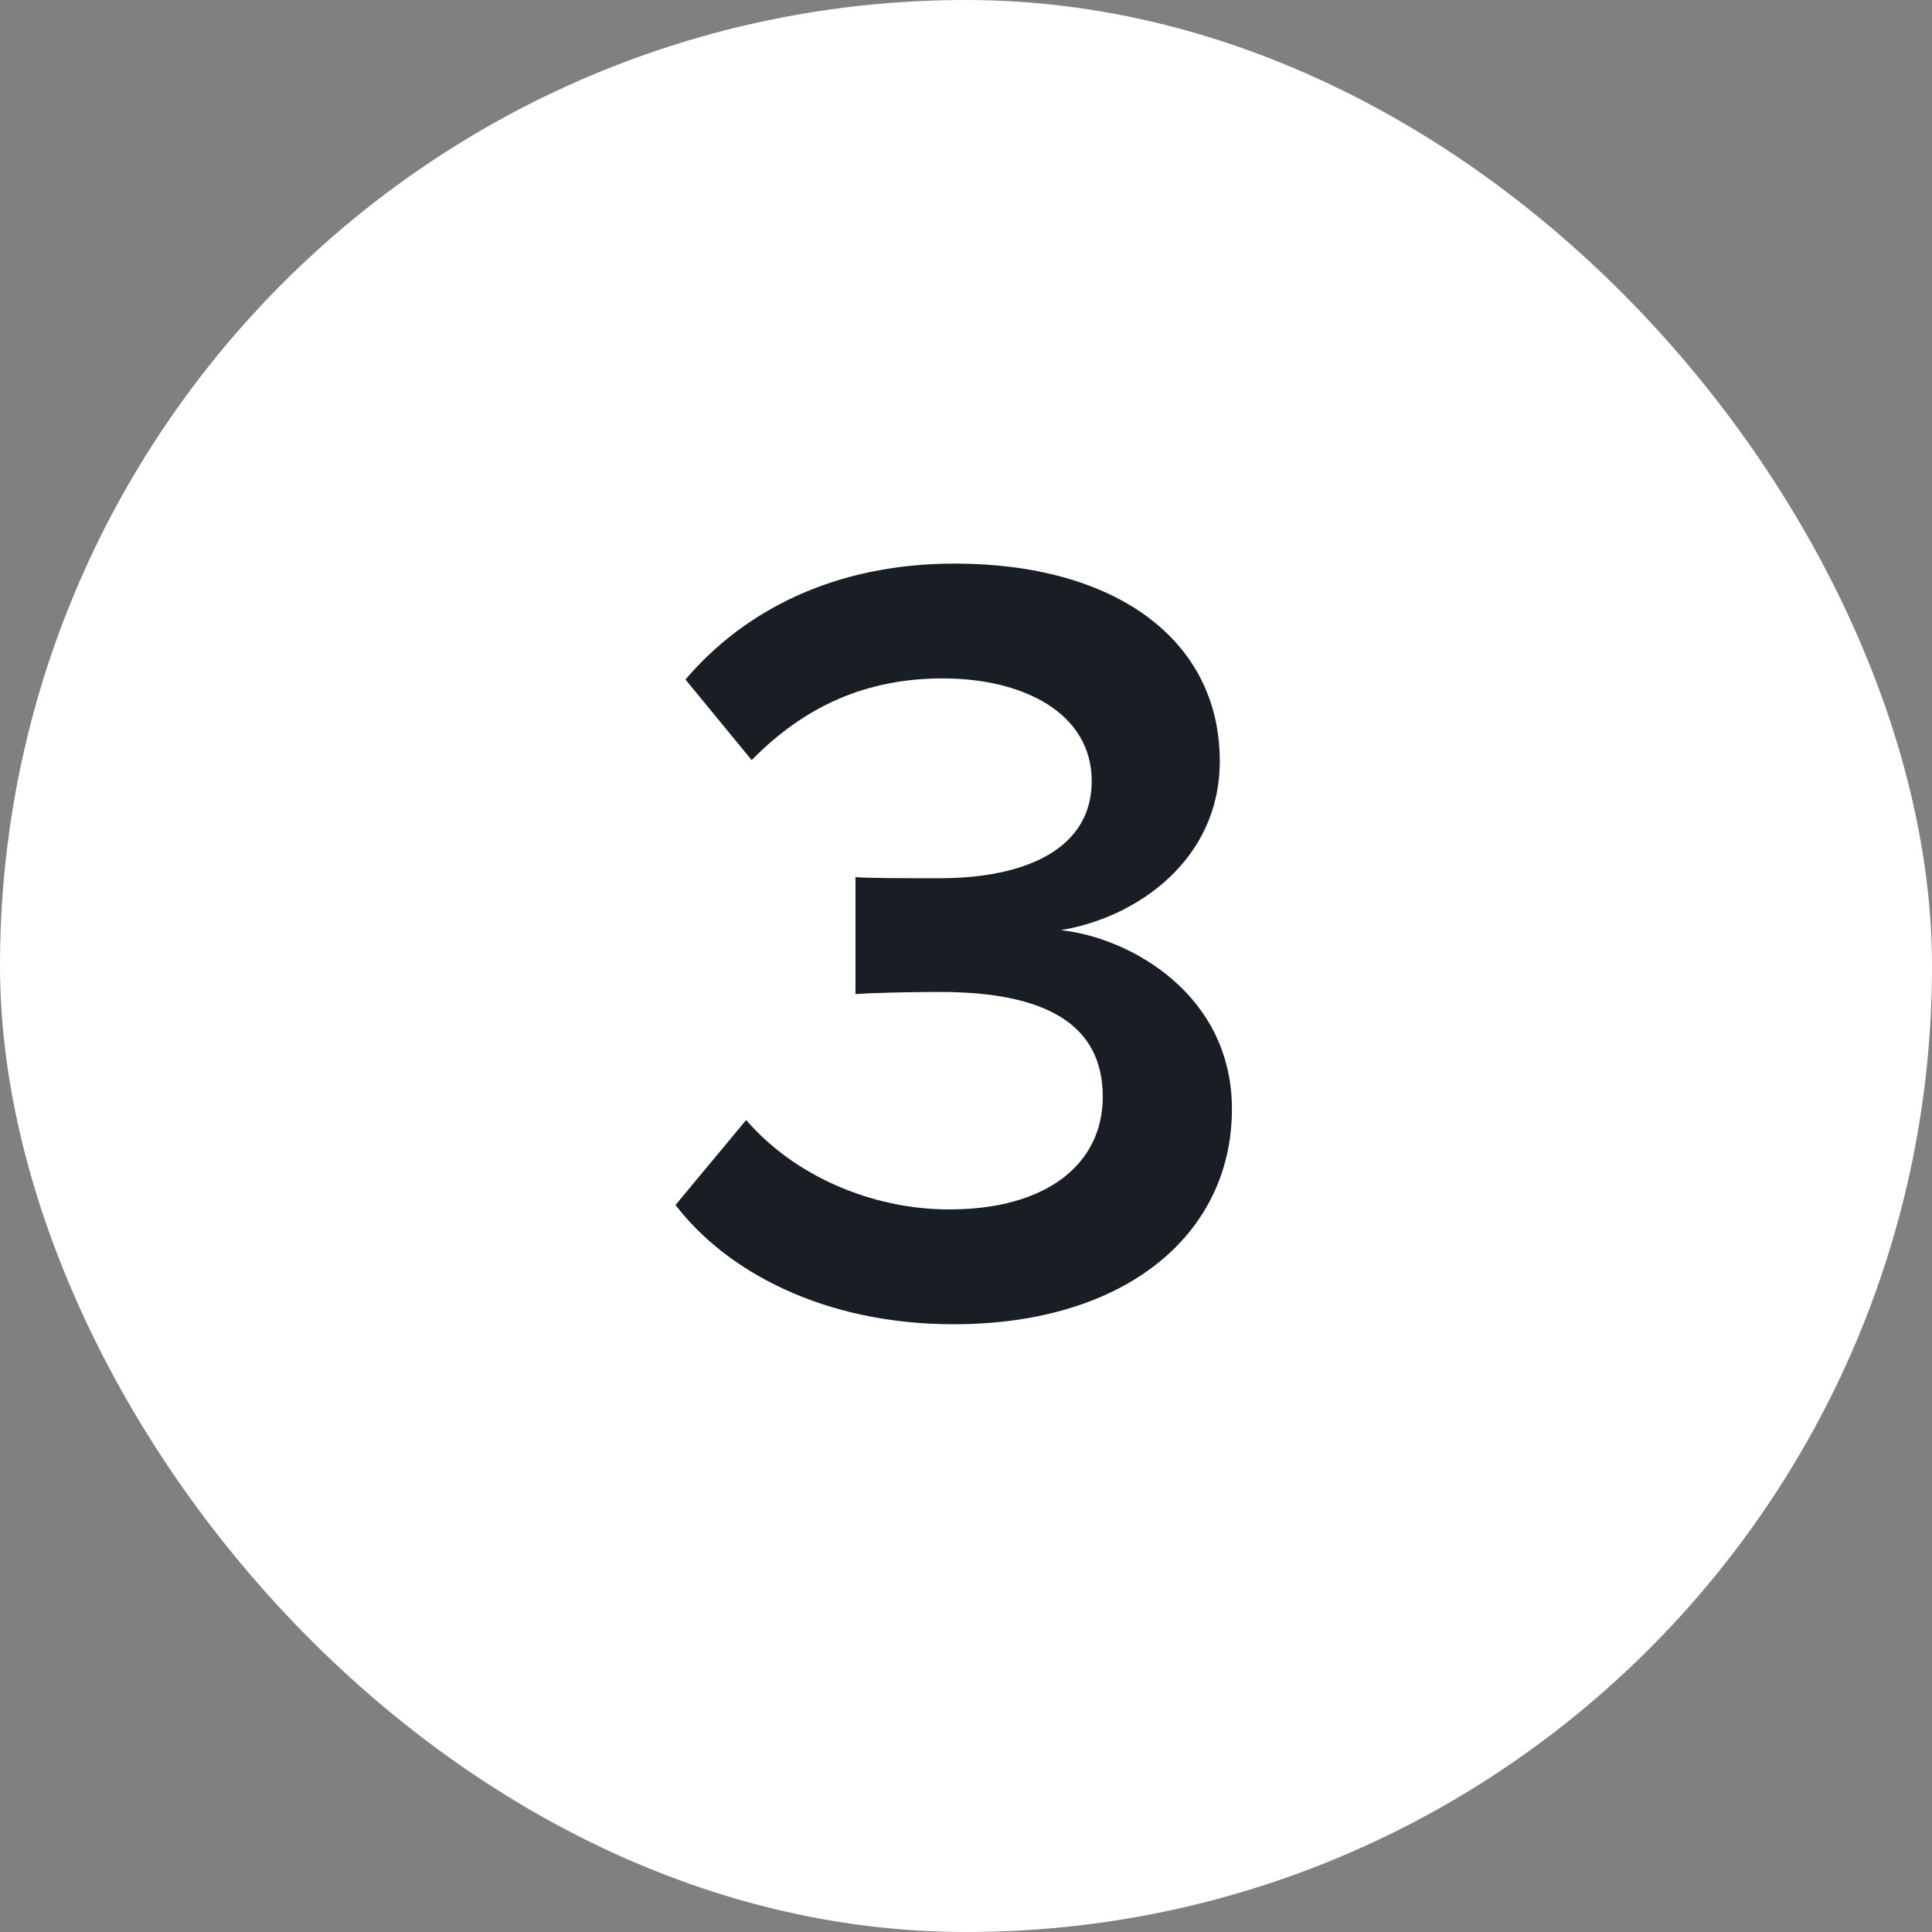
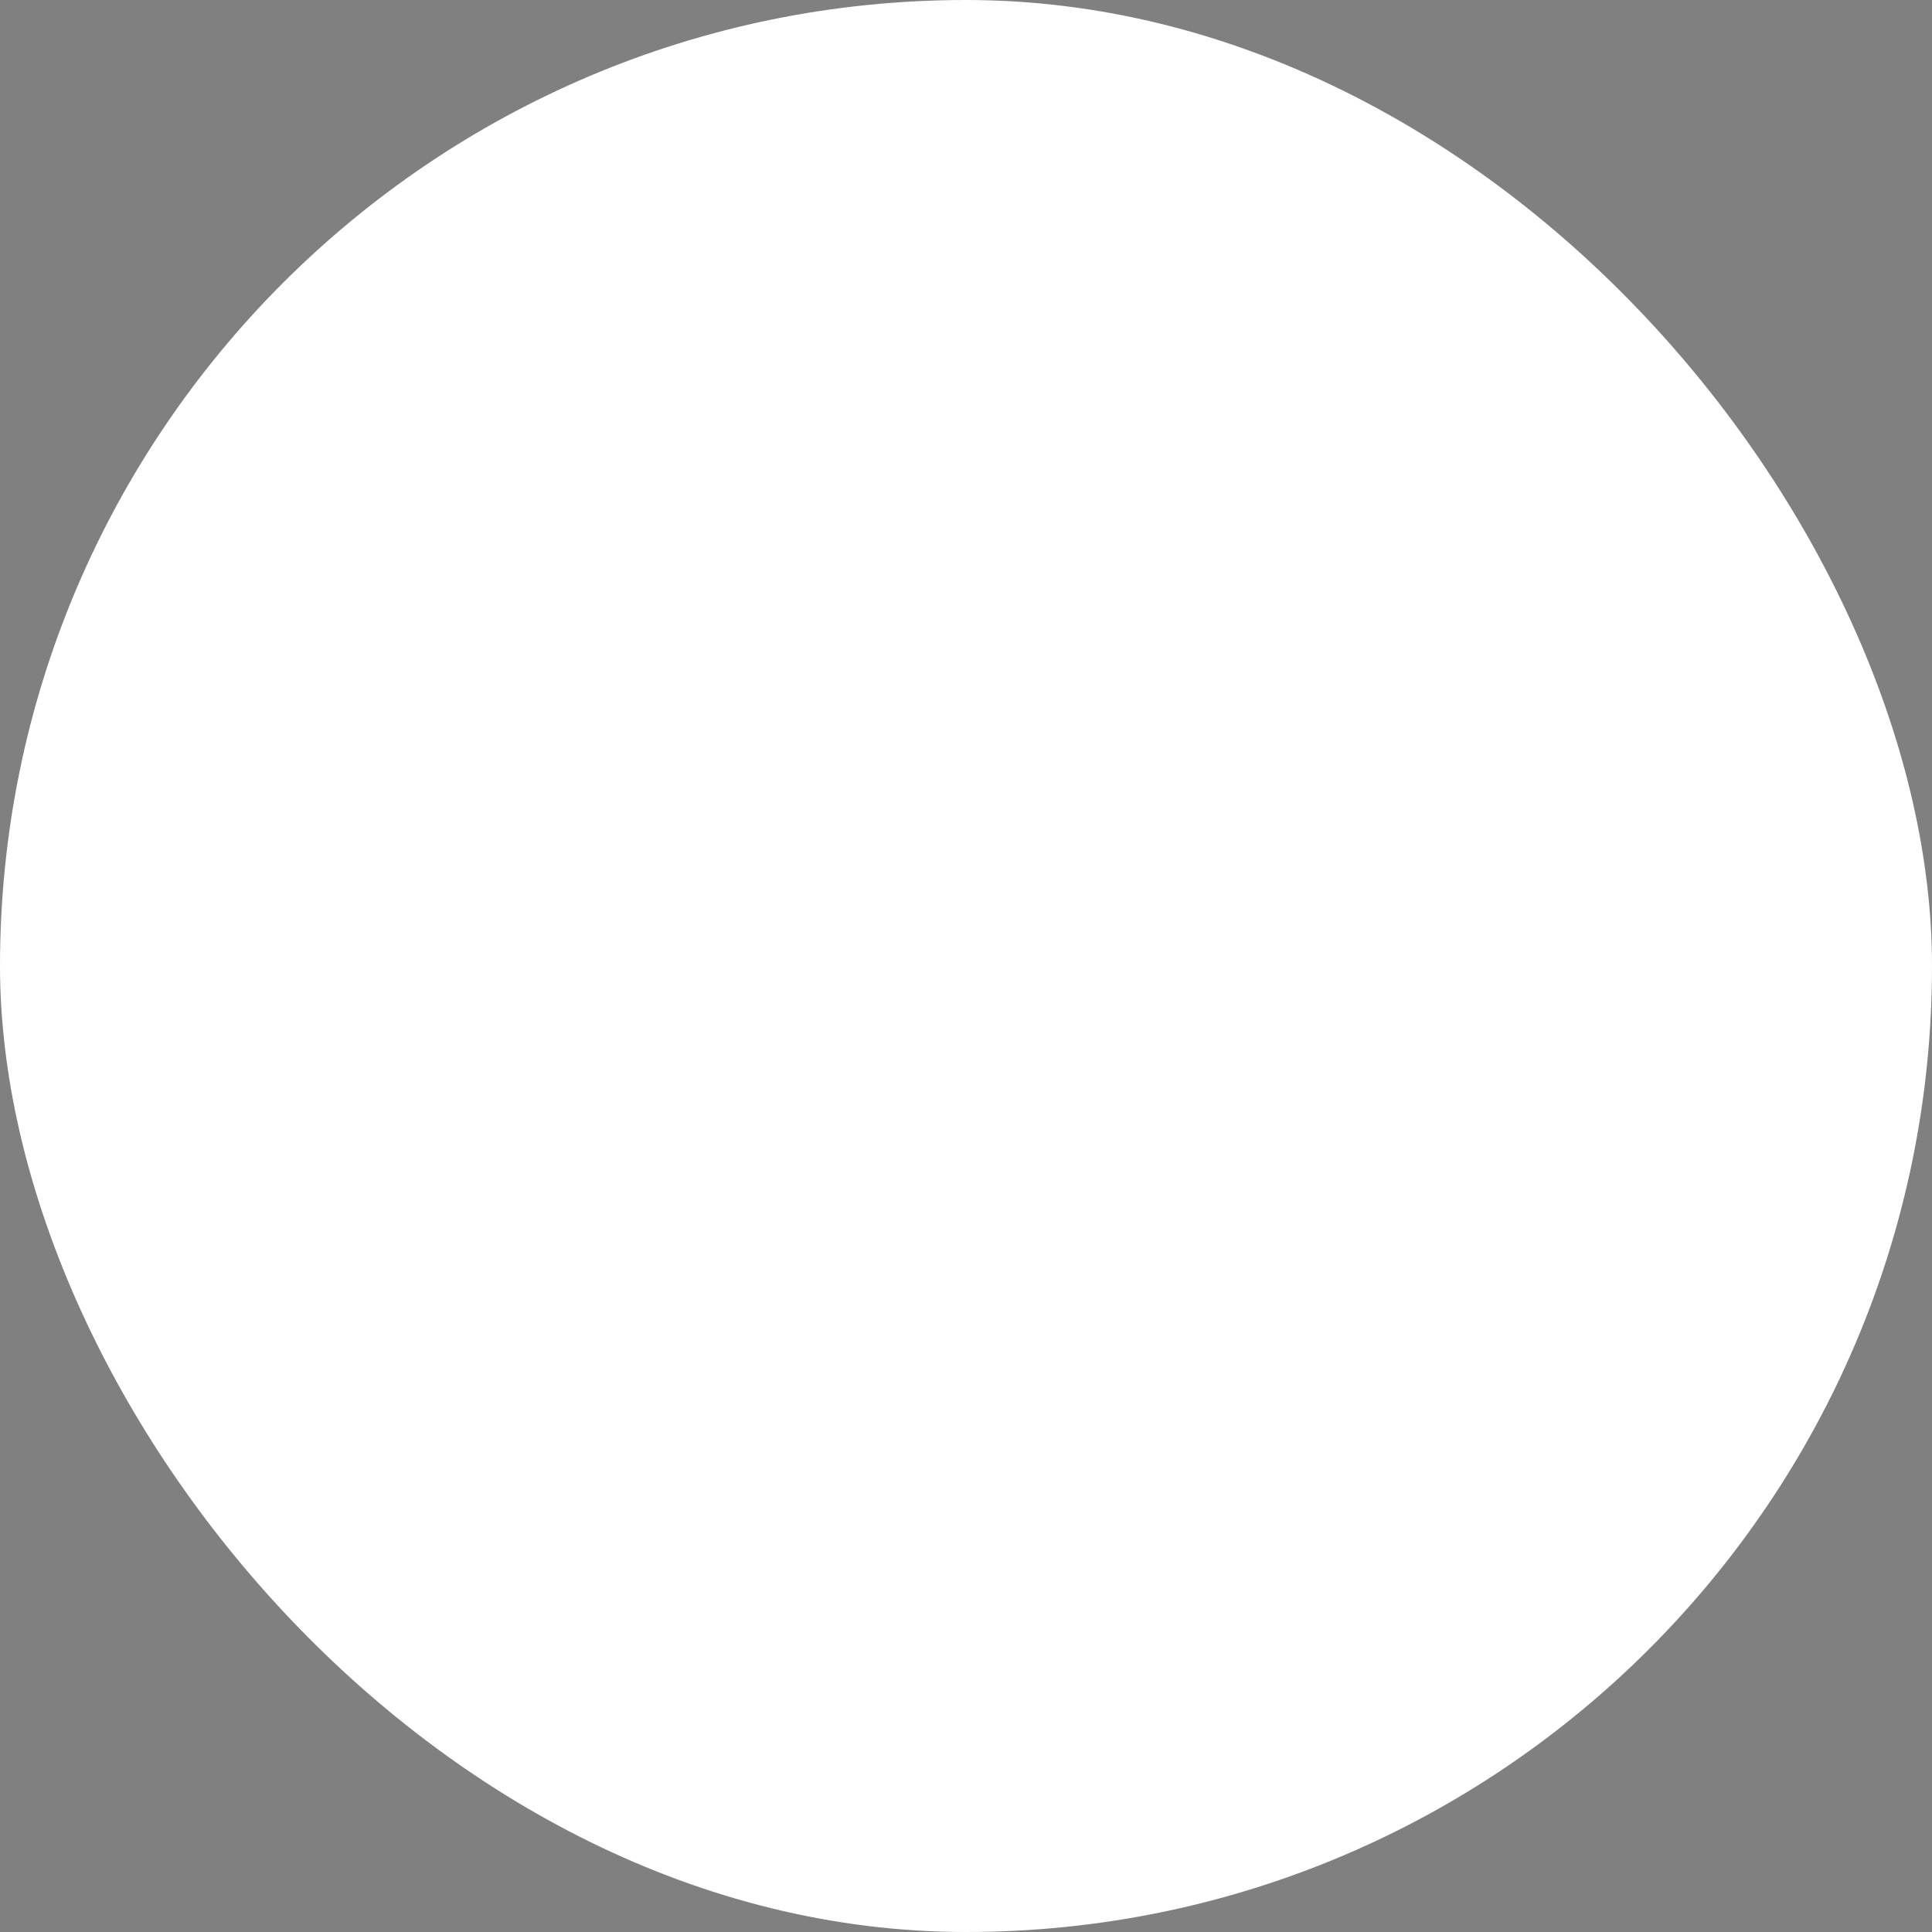
<svg xmlns="http://www.w3.org/2000/svg" width="28" height="28" viewBox="0 0 28 28" fill="none">
  <rect x="0" y="0" width="28" height="28" fill="#808080" stroke="none" />
  <rect width="28" height="28" rx="14" fill="white" />
-   <path d="M13.822 19.192C16.302 19.192 17.854 17.896 17.854 16.072C17.854 14.424 16.398 13.592 15.374 13.48C16.462 13.304 17.678 12.472 17.678 11.032C17.678 9.256 16.142 8.168 13.838 8.168C12.062 8.168 10.766 8.872 9.934 9.848L10.894 11.016C11.662 10.232 12.558 9.832 13.662 9.832C14.846 9.832 15.822 10.344 15.822 11.32C15.822 12.296 14.878 12.728 13.614 12.728C13.198 12.728 12.574 12.728 12.398 12.712V14.408C12.558 14.392 13.166 14.376 13.614 14.376C15.15 14.376 15.982 14.84 15.982 15.896C15.982 16.872 15.166 17.528 13.758 17.528C12.622 17.528 11.502 17.032 10.814 16.232L9.79 17.464C10.526 18.424 11.934 19.192 13.822 19.192Z" fill="#191E24" />
</svg>